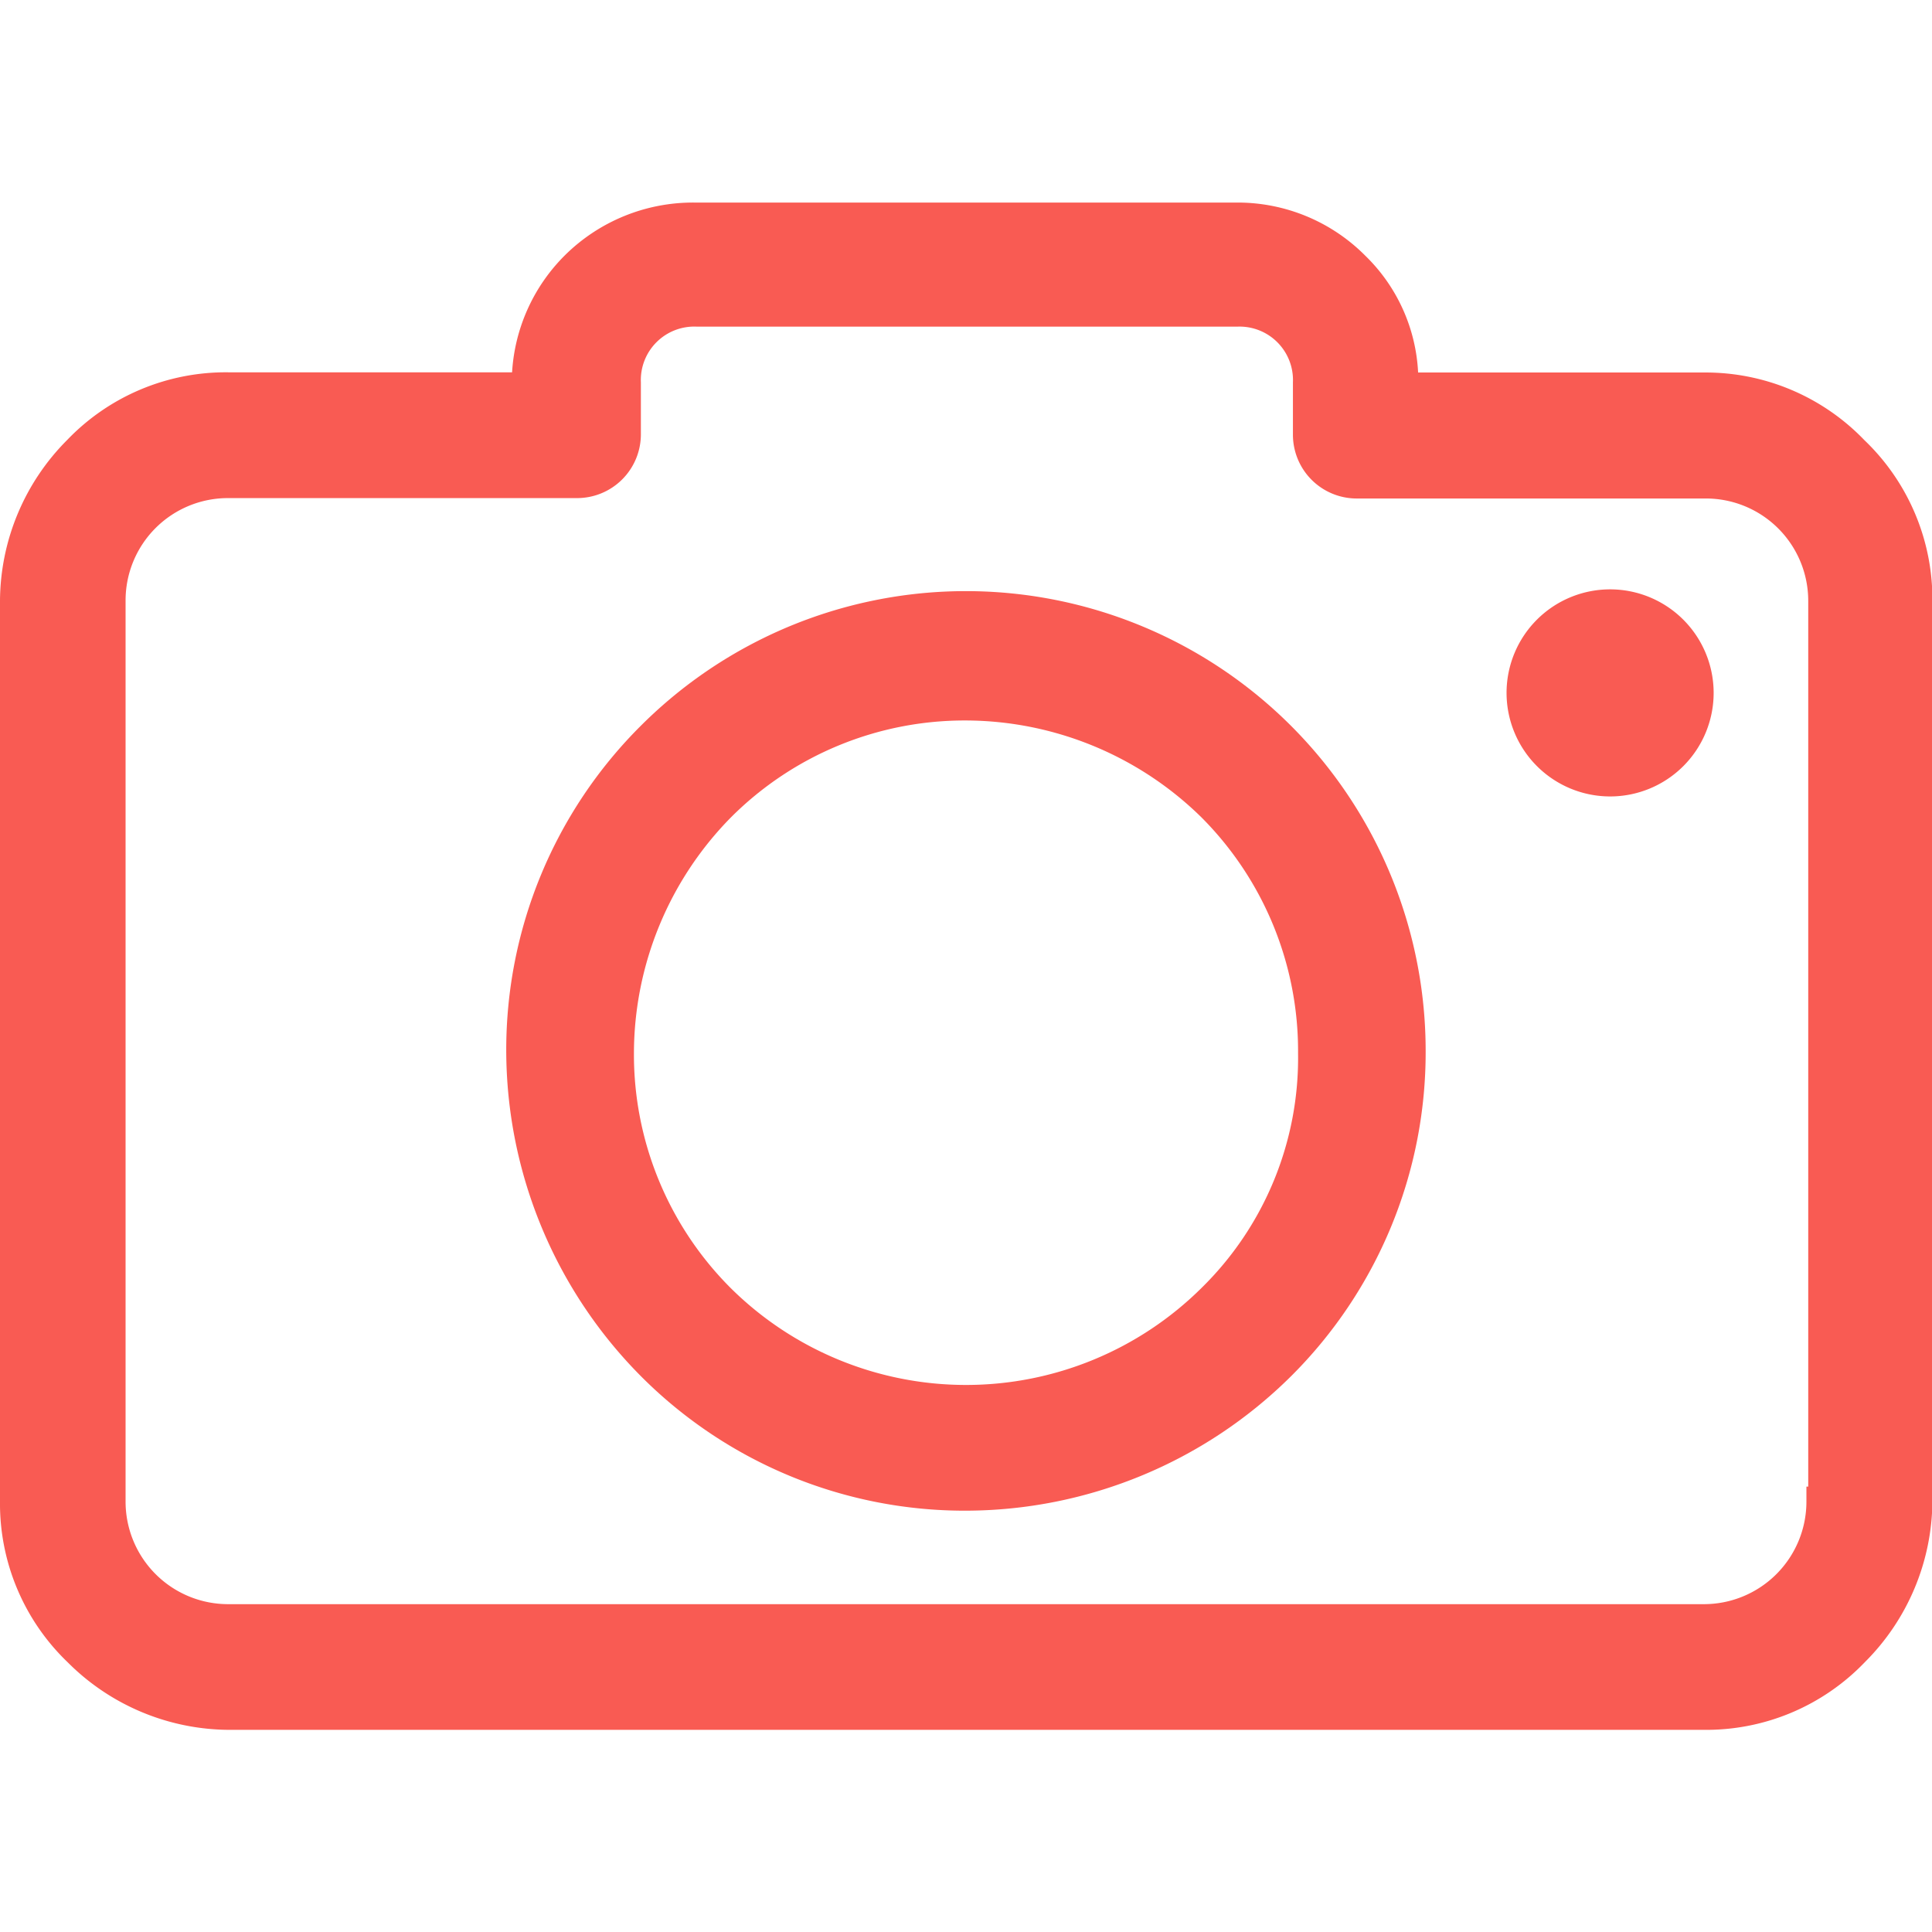
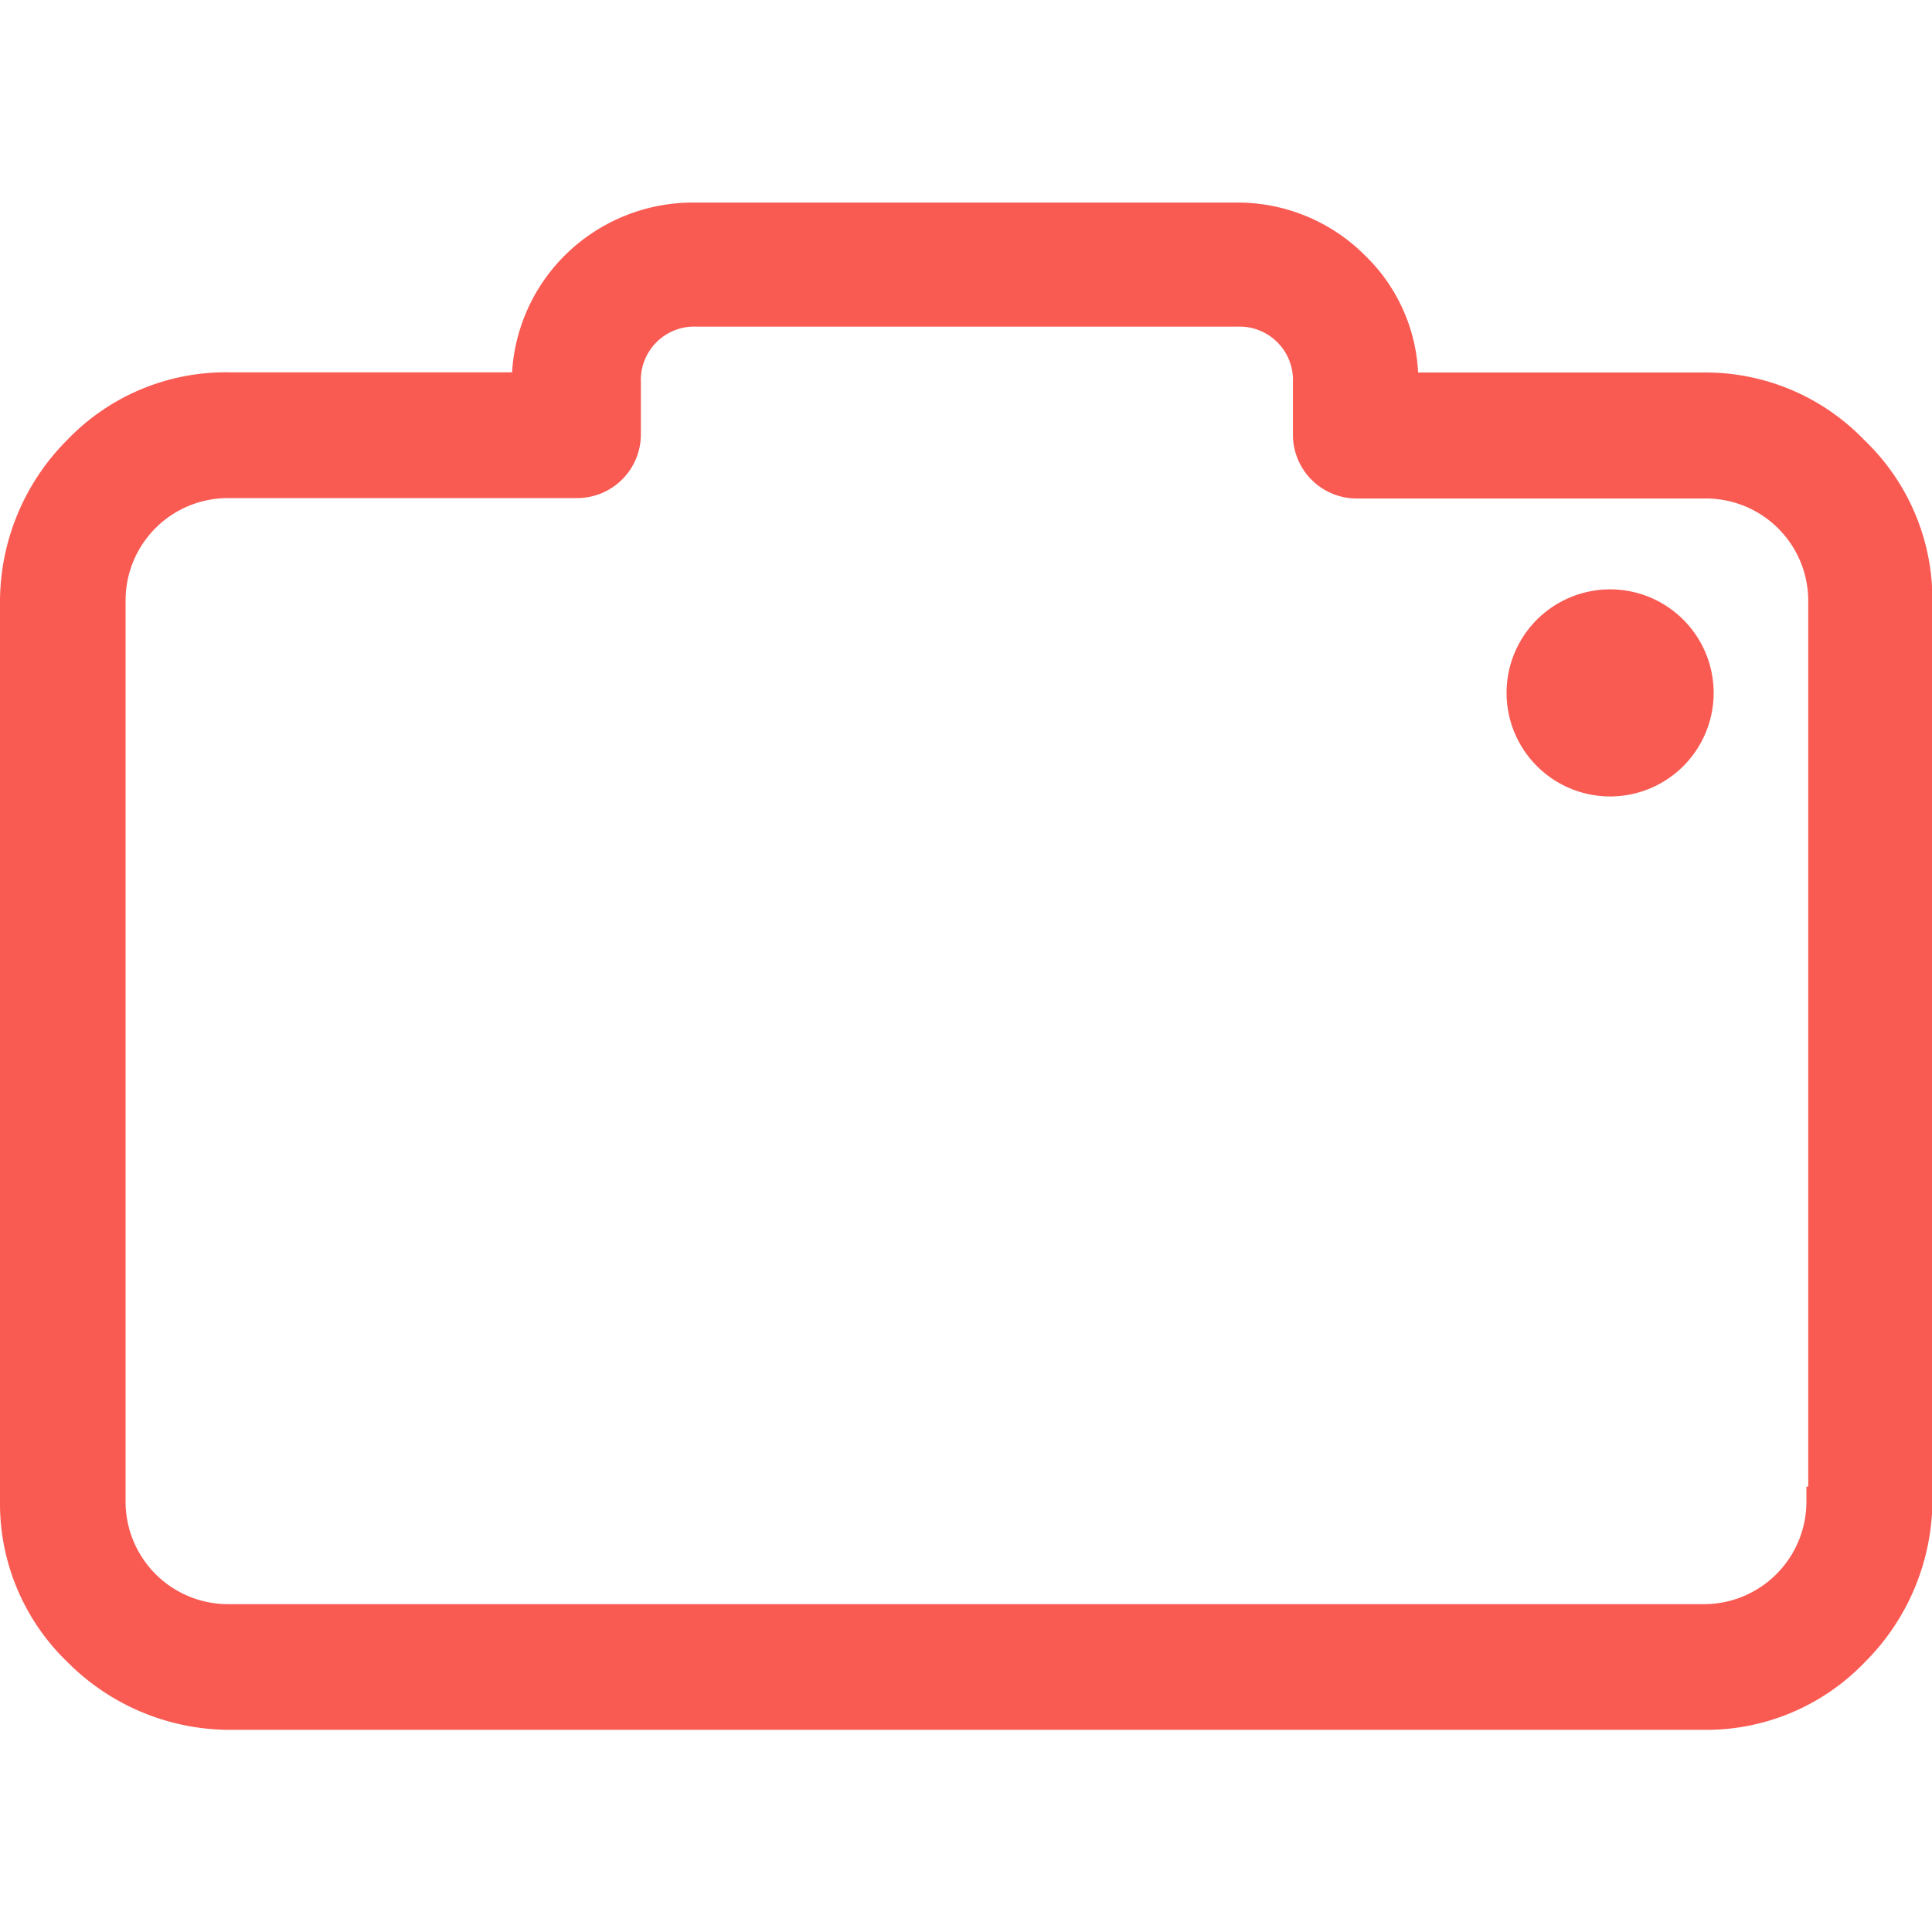
<svg xmlns="http://www.w3.org/2000/svg" viewBox="0 0 192 192">
  <defs>
    <style>.cls-1{fill:#f95b53;}</style>
  </defs>
  <g id="Characters">
    <path class="cls-1" d="M185.28,43.74a21.88,21.88,0,0,0-16-6.72H140.93a17.36,17.36,0,0,0-5.25-11.61A17.88,17.88,0,0,0,123,20.13H69a18.09,18.09,0,0,0-12.9,5.28A17.9,17.9,0,0,0,50.89,37H22.68a21.83,21.83,0,0,0-16,6.72A22.79,22.79,0,0,0,0,59.7v89.49a21.85,21.85,0,0,0,6.72,16,22.79,22.79,0,0,0,16,6.72H169.32a21.83,21.83,0,0,0,16-6.72,22.79,22.79,0,0,0,6.72-16V59.7A21.88,21.88,0,0,0,185.28,43.74ZM63.69,43.17V38a5.31,5.31,0,0,1,5.53-5.54H123A5.31,5.31,0,0,1,128.49,38v5.21a6.34,6.34,0,0,0,6.33,6.33H169.5a10.17,10.17,0,0,1,10.2,10.2v88h-.18v1.47a10.19,10.19,0,0,1-10.2,10.21H22.68a10.19,10.19,0,0,1-10.2-10.21V59.7a10.17,10.17,0,0,1,10.2-10.2H57.36A6.34,6.34,0,0,0,63.69,43.17Z" />
-     <path class="cls-1" d="M63.69,136.76A45.4,45.4,0,0,0,96,150.13a46,46,0,0,0,32.31-13.37,45.4,45.4,0,0,0,13.37-32.31,45.69,45.69,0,0,0-78-32.32,45.42,45.42,0,0,0-13.37,32.32A46,46,0,0,0,63.69,136.76ZM63,104.63a33.48,33.48,0,0,1,9.64-23.4A32.82,32.82,0,0,1,96,71.6a33.53,33.53,0,0,1,23.4,9.63A32.86,32.86,0,0,1,129,104.65,32,32,0,0,1,119.4,128a33.22,33.22,0,0,1-46.79,0A32.81,32.81,0,0,1,63,104.63Z" />
    <path class="cls-1" d="M160,79.15a10.29,10.29,0,1,0-10.28-10.28A10.3,10.3,0,0,0,160,79.15Z" />
  </g>
</svg>